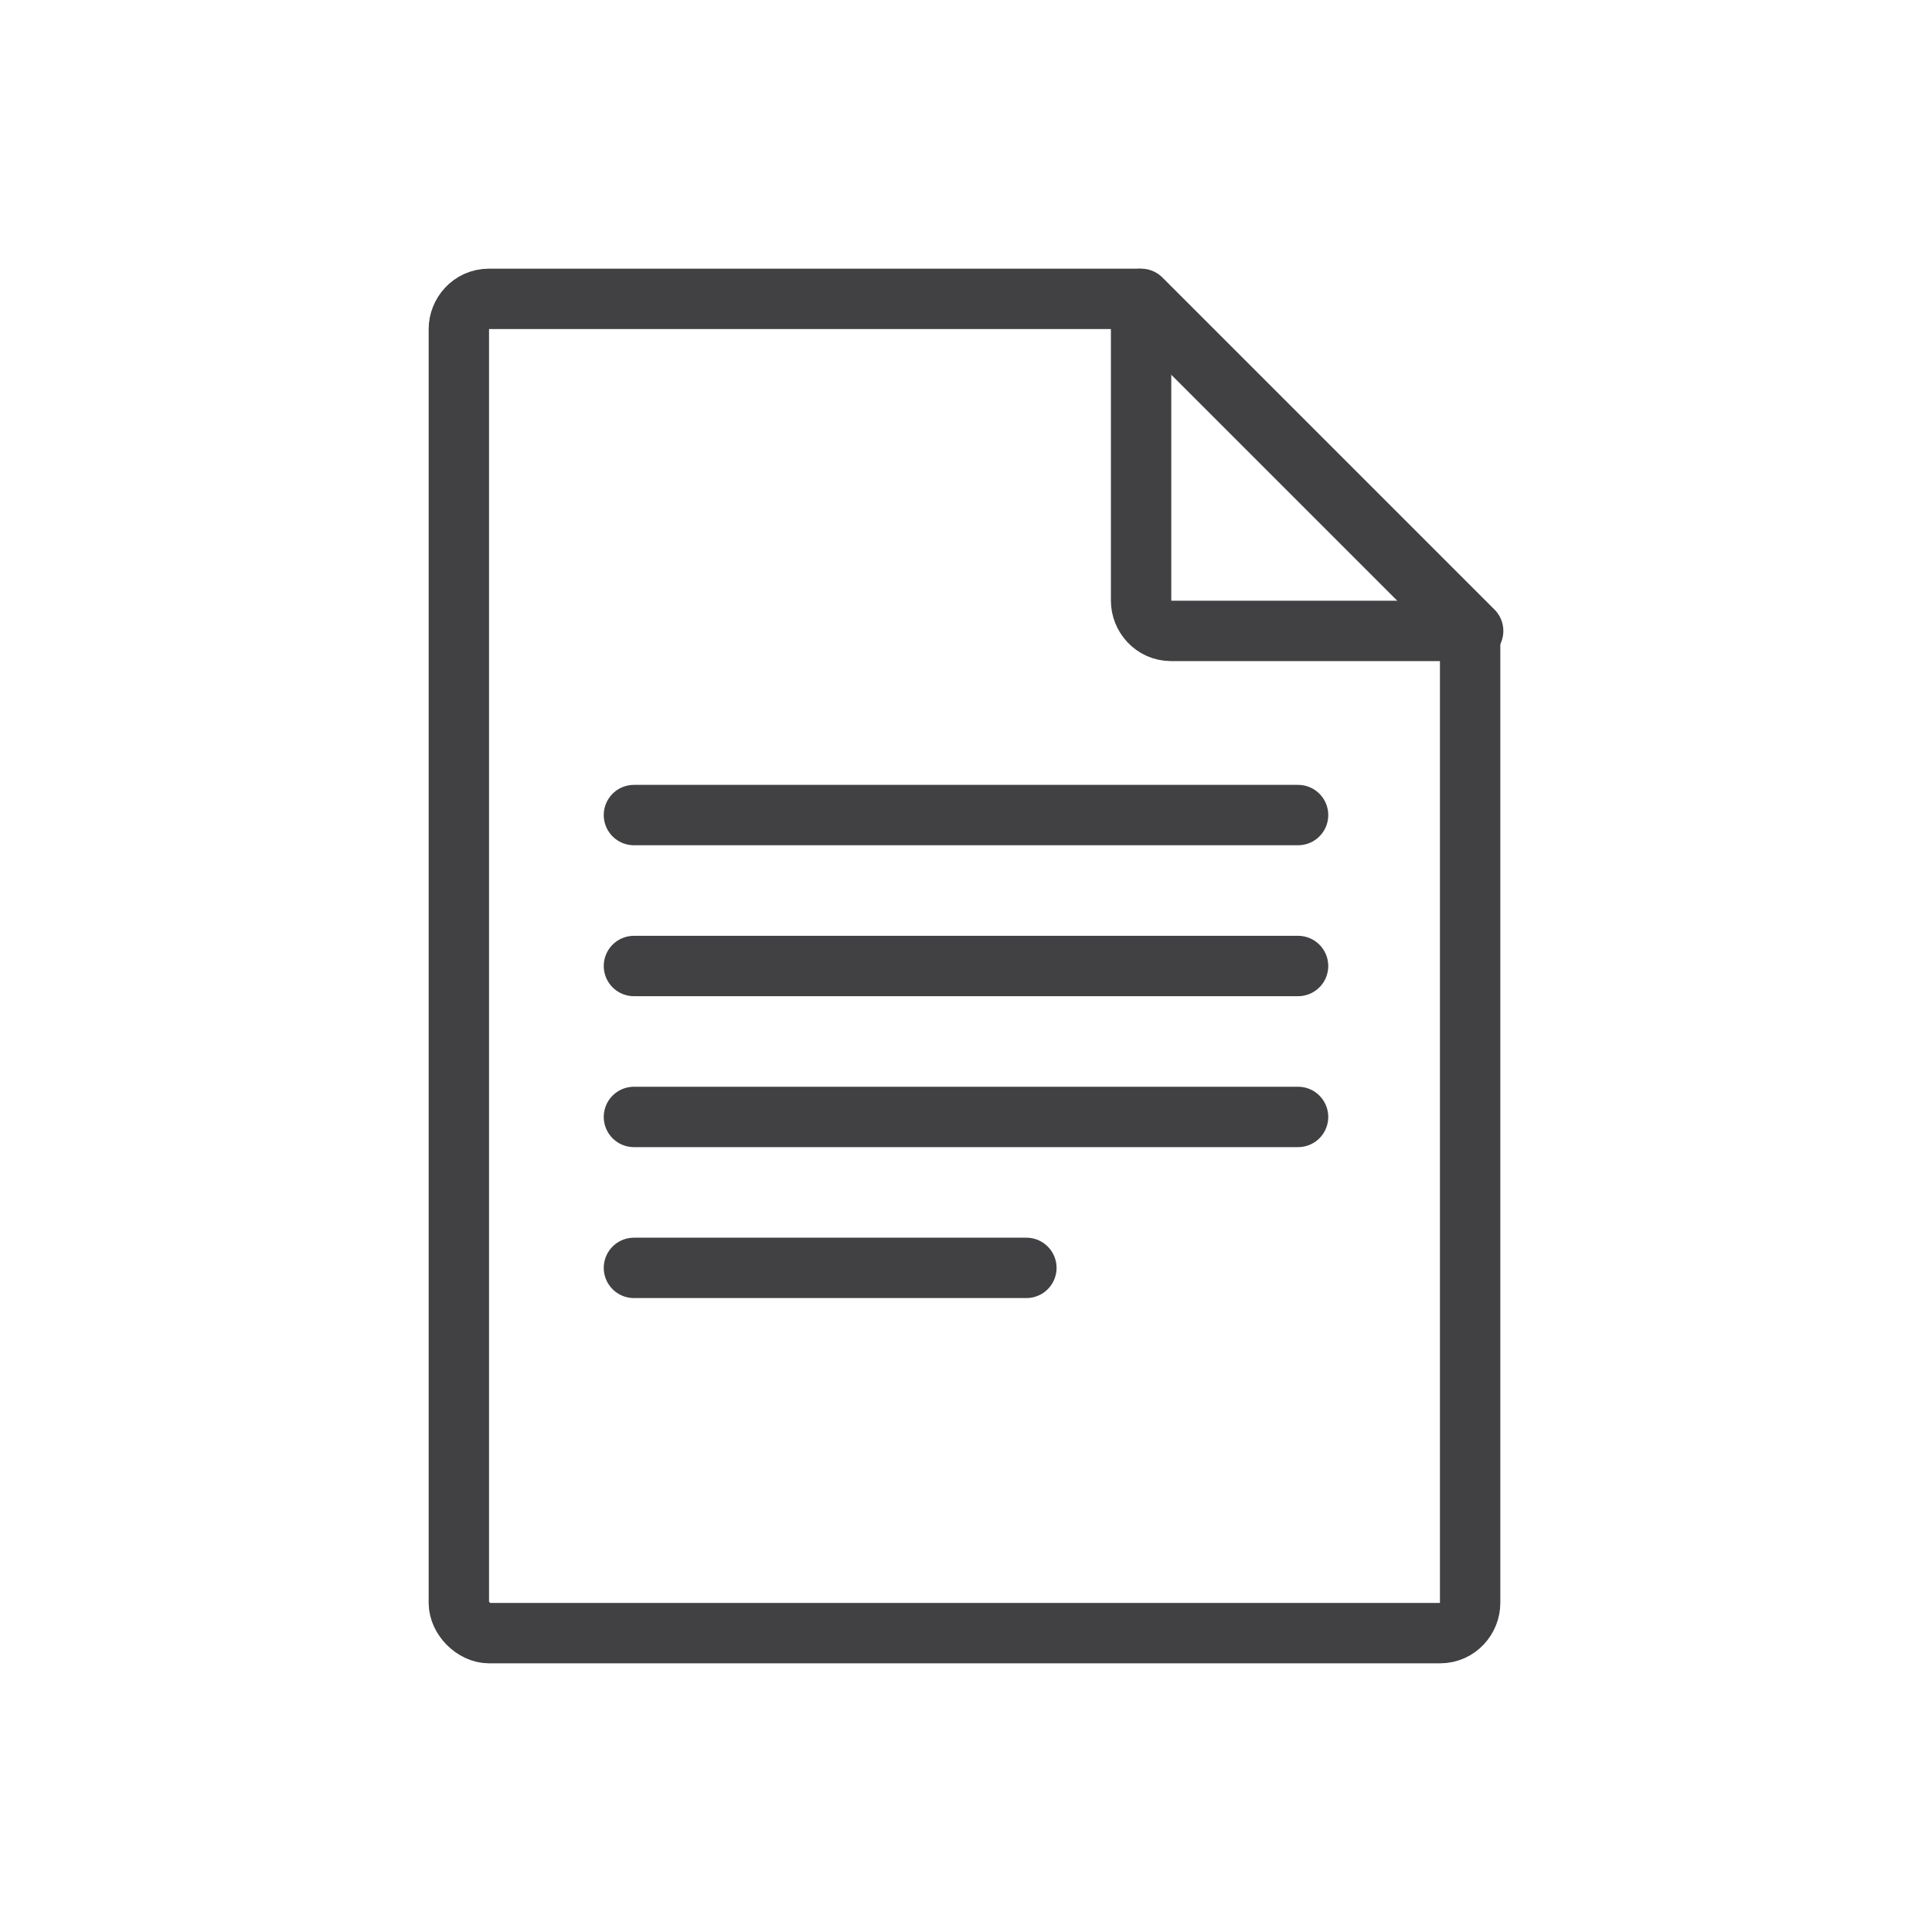
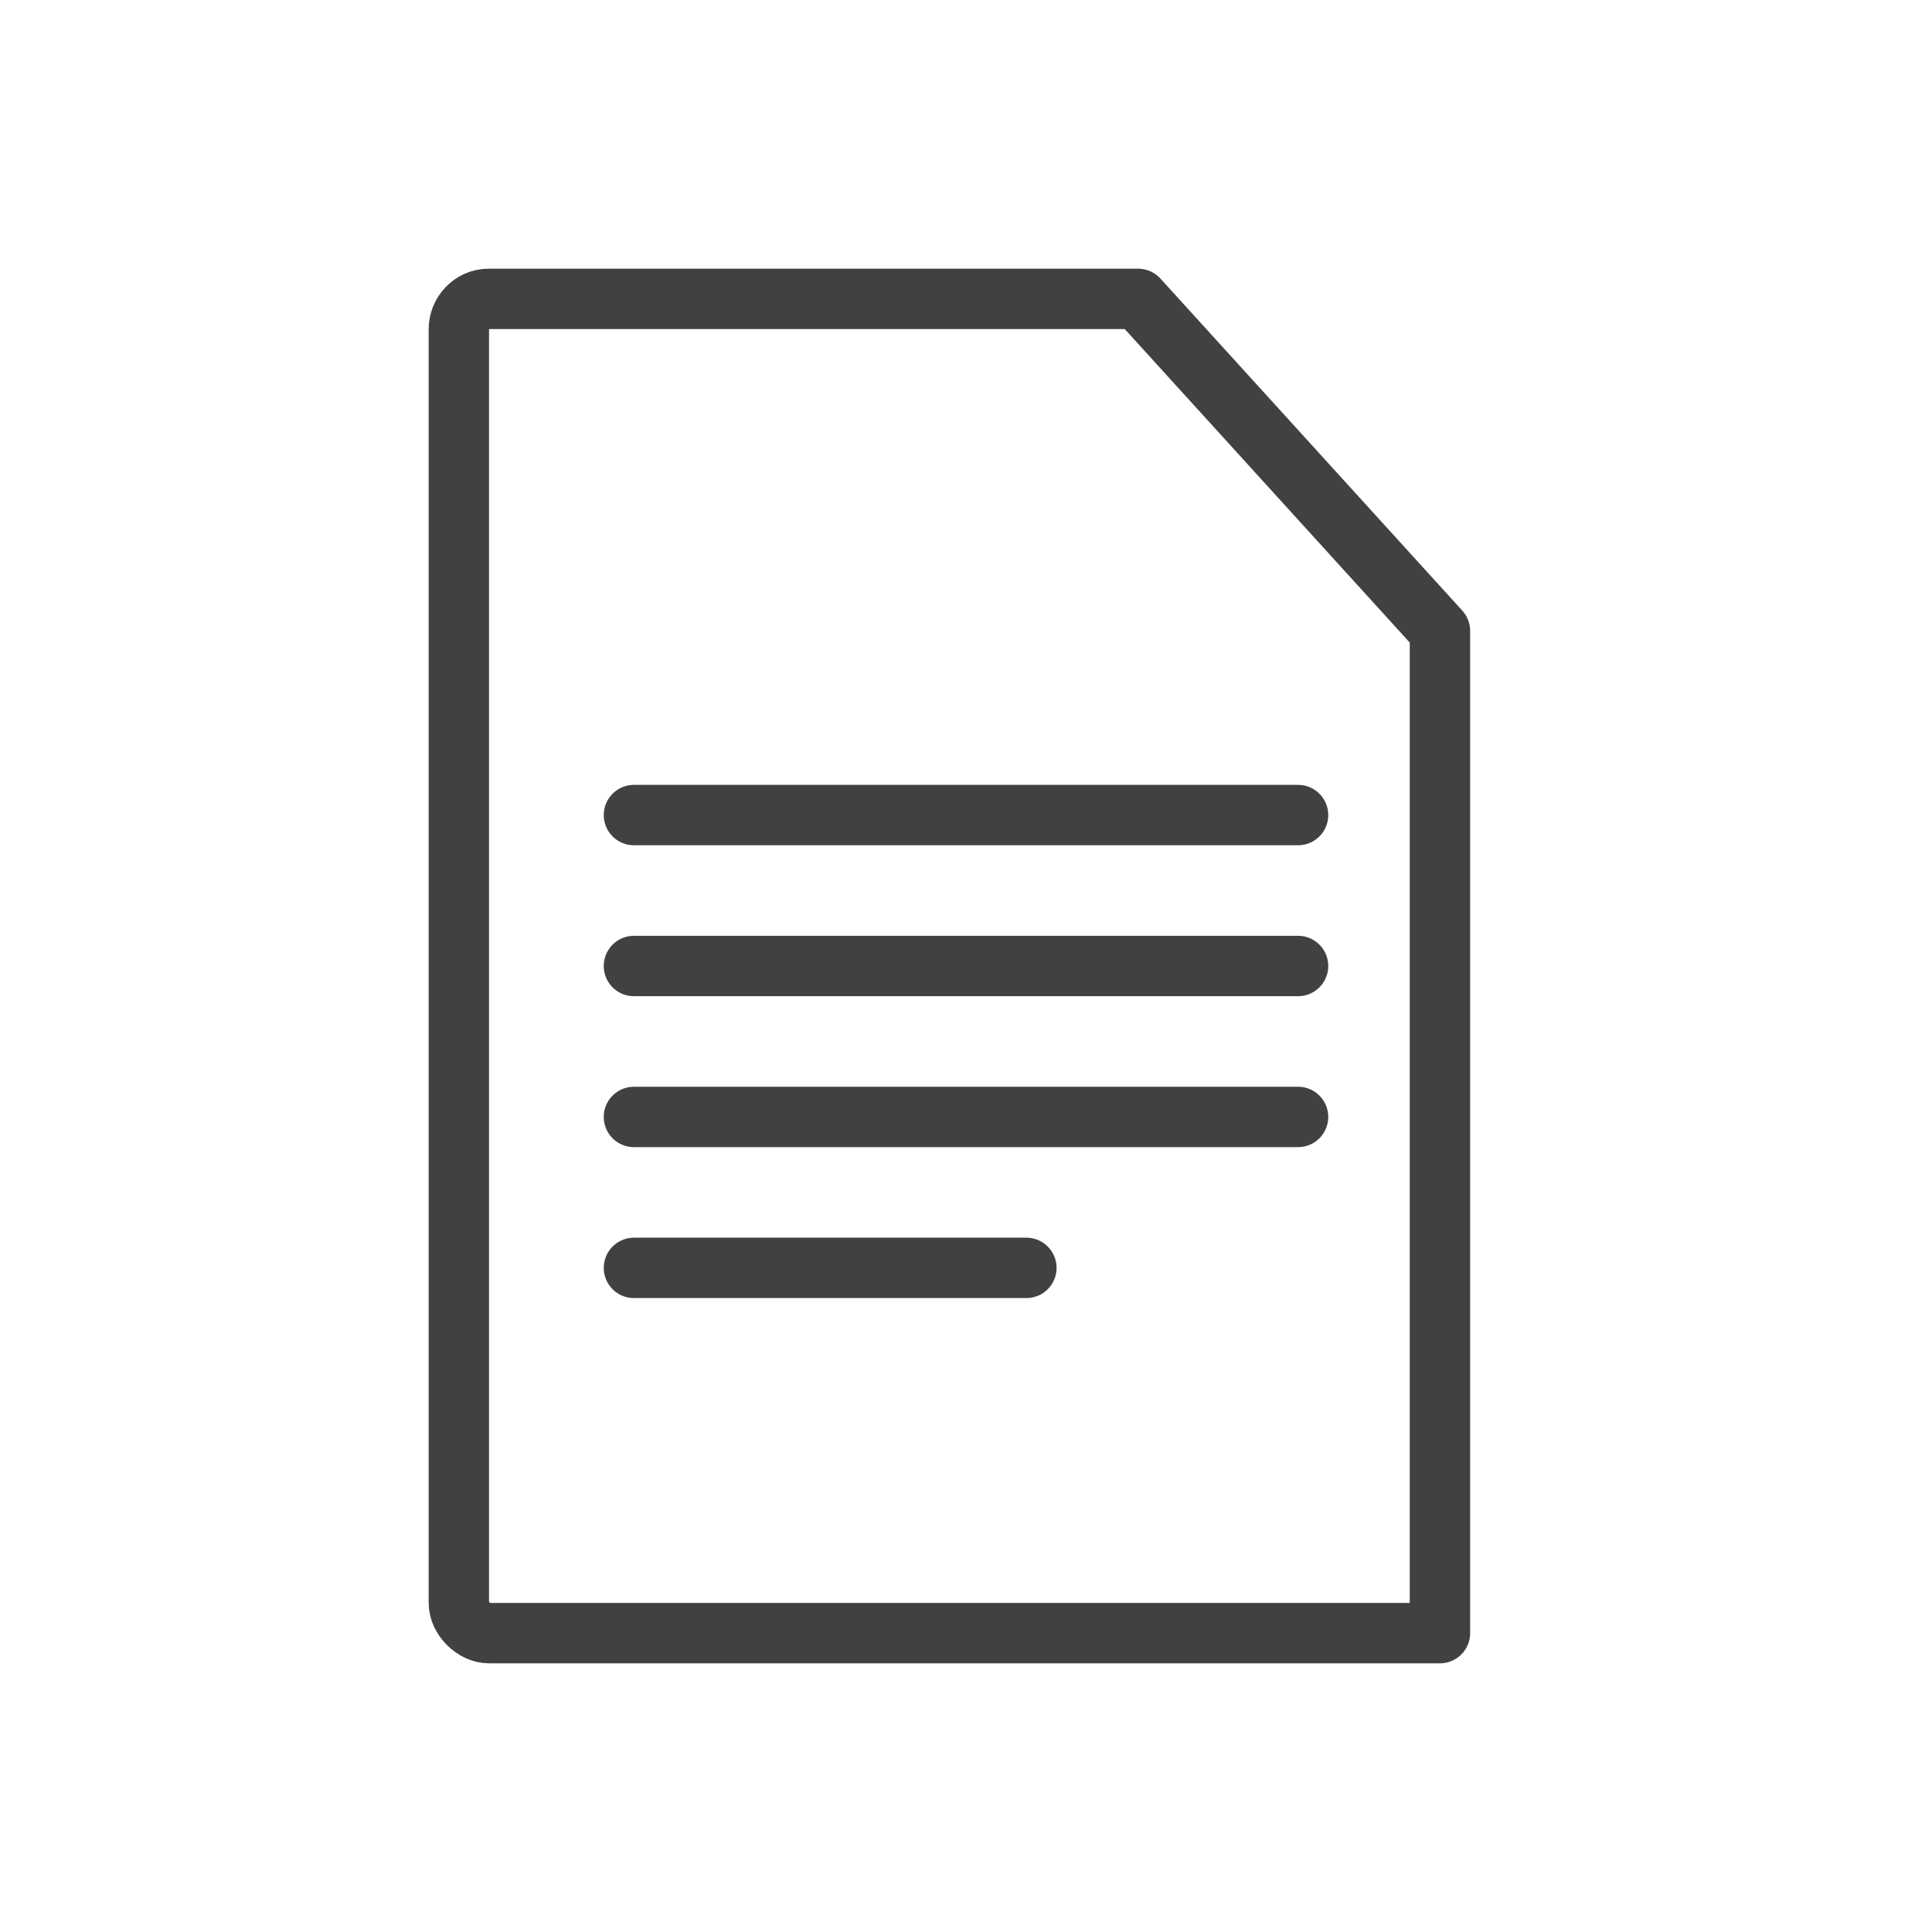
<svg xmlns="http://www.w3.org/2000/svg" width="64" height="64" viewBox="0 0 64 64" fill="none">
-   <path d="M16.2 54.1H47.7C48.3 54.1 48.7 53.6 48.7 53.1V20.9L37.7 9.9H16.2C15.6 9.9 15.2 10.4 15.2 10.9V53.1C15.2 53.6 15.7 54.1 16.2 54.1Z" stroke="#414042" stroke-width="2" stroke-miterlimit="10" stroke-linecap="round" stroke-linejoin="round" />
-   <path d="M38.8 20.9H48.8L37.8 9.9V19.9C37.8 20.4 38.2 20.9 38.8 20.9Z" stroke="#414042" stroke-width="2" stroke-miterlimit="10" stroke-linecap="round" stroke-linejoin="round" />
+   <path d="M16.2 54.1H47.7V20.9L37.7 9.9H16.2C15.6 9.9 15.2 10.4 15.2 10.9V53.1C15.2 53.6 15.7 54.1 16.2 54.1Z" stroke="#414042" stroke-width="2" stroke-miterlimit="10" stroke-linecap="round" stroke-linejoin="round" />
  <path d="M21 27H43" stroke="#414042" stroke-width="2" stroke-miterlimit="10" stroke-linecap="round" stroke-linejoin="round" />
  <path d="M21 32H43" stroke="#414042" stroke-width="2" stroke-miterlimit="10" stroke-linecap="round" stroke-linejoin="round" />
  <path d="M21 37H43" stroke="#414042" stroke-width="2" stroke-miterlimit="10" stroke-linecap="round" stroke-linejoin="round" />
  <path d="M21 42H34" stroke="#414042" stroke-width="2" stroke-miterlimit="10" stroke-linecap="round" stroke-linejoin="round" />
</svg>